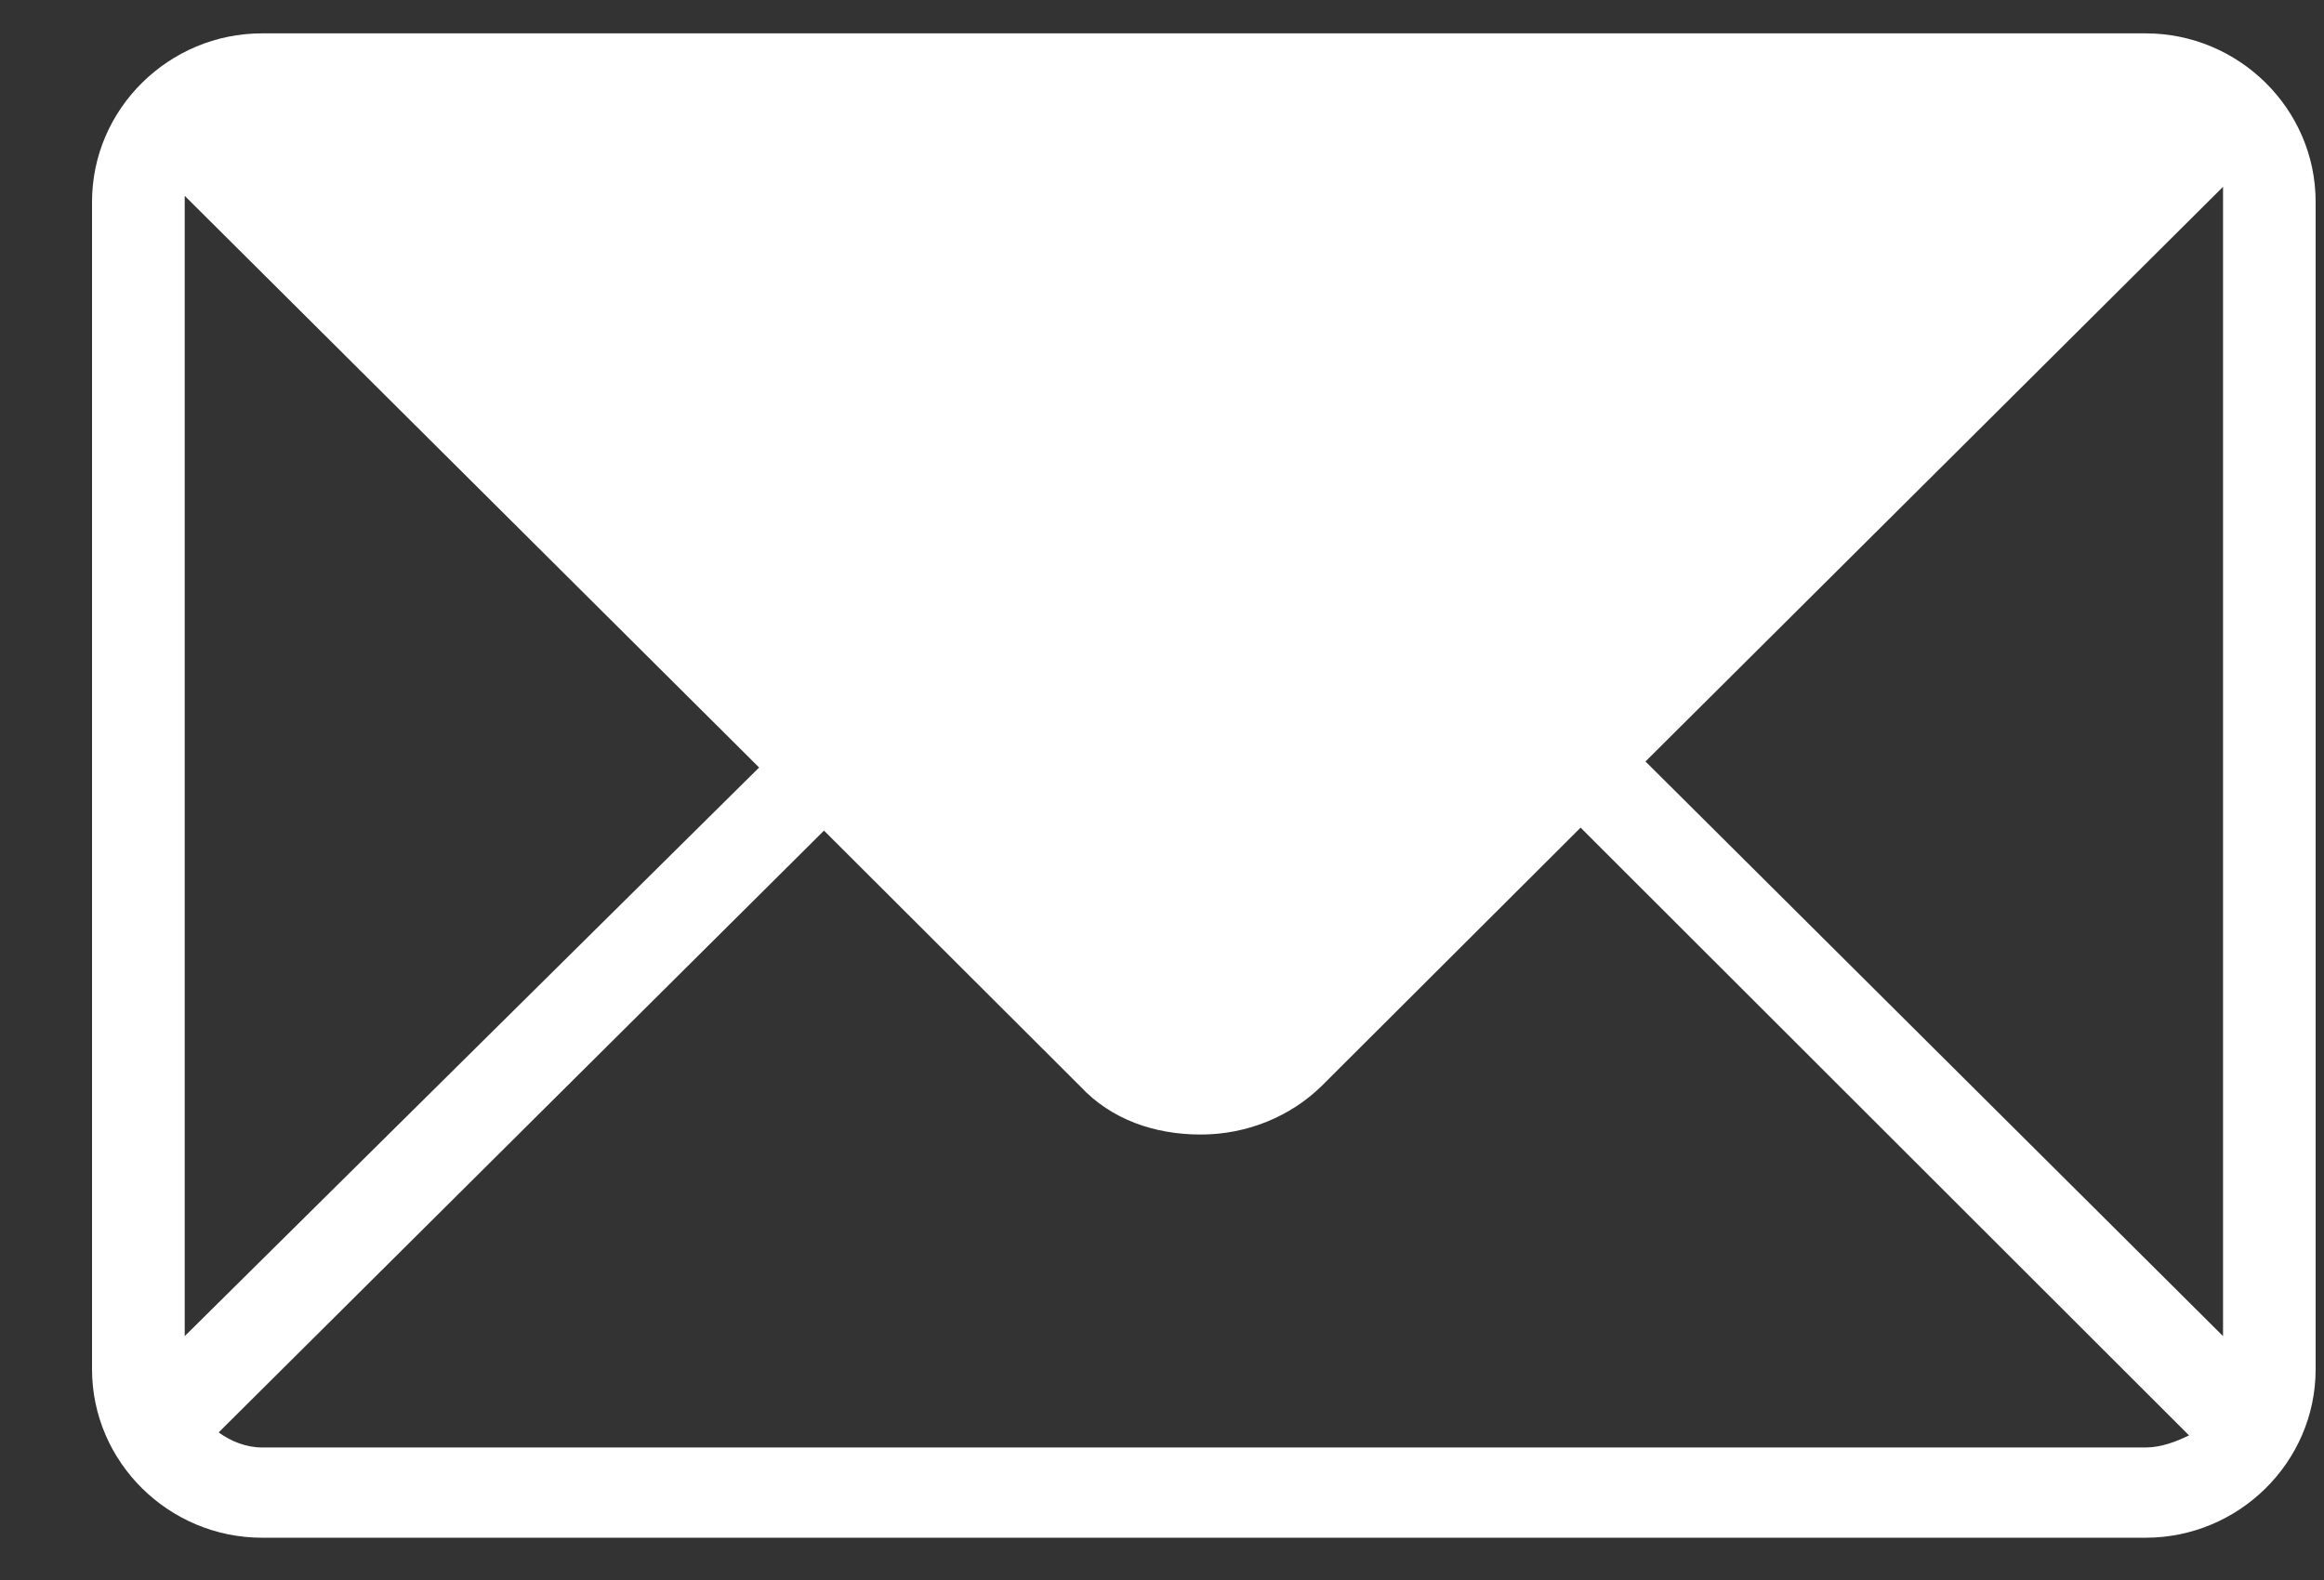
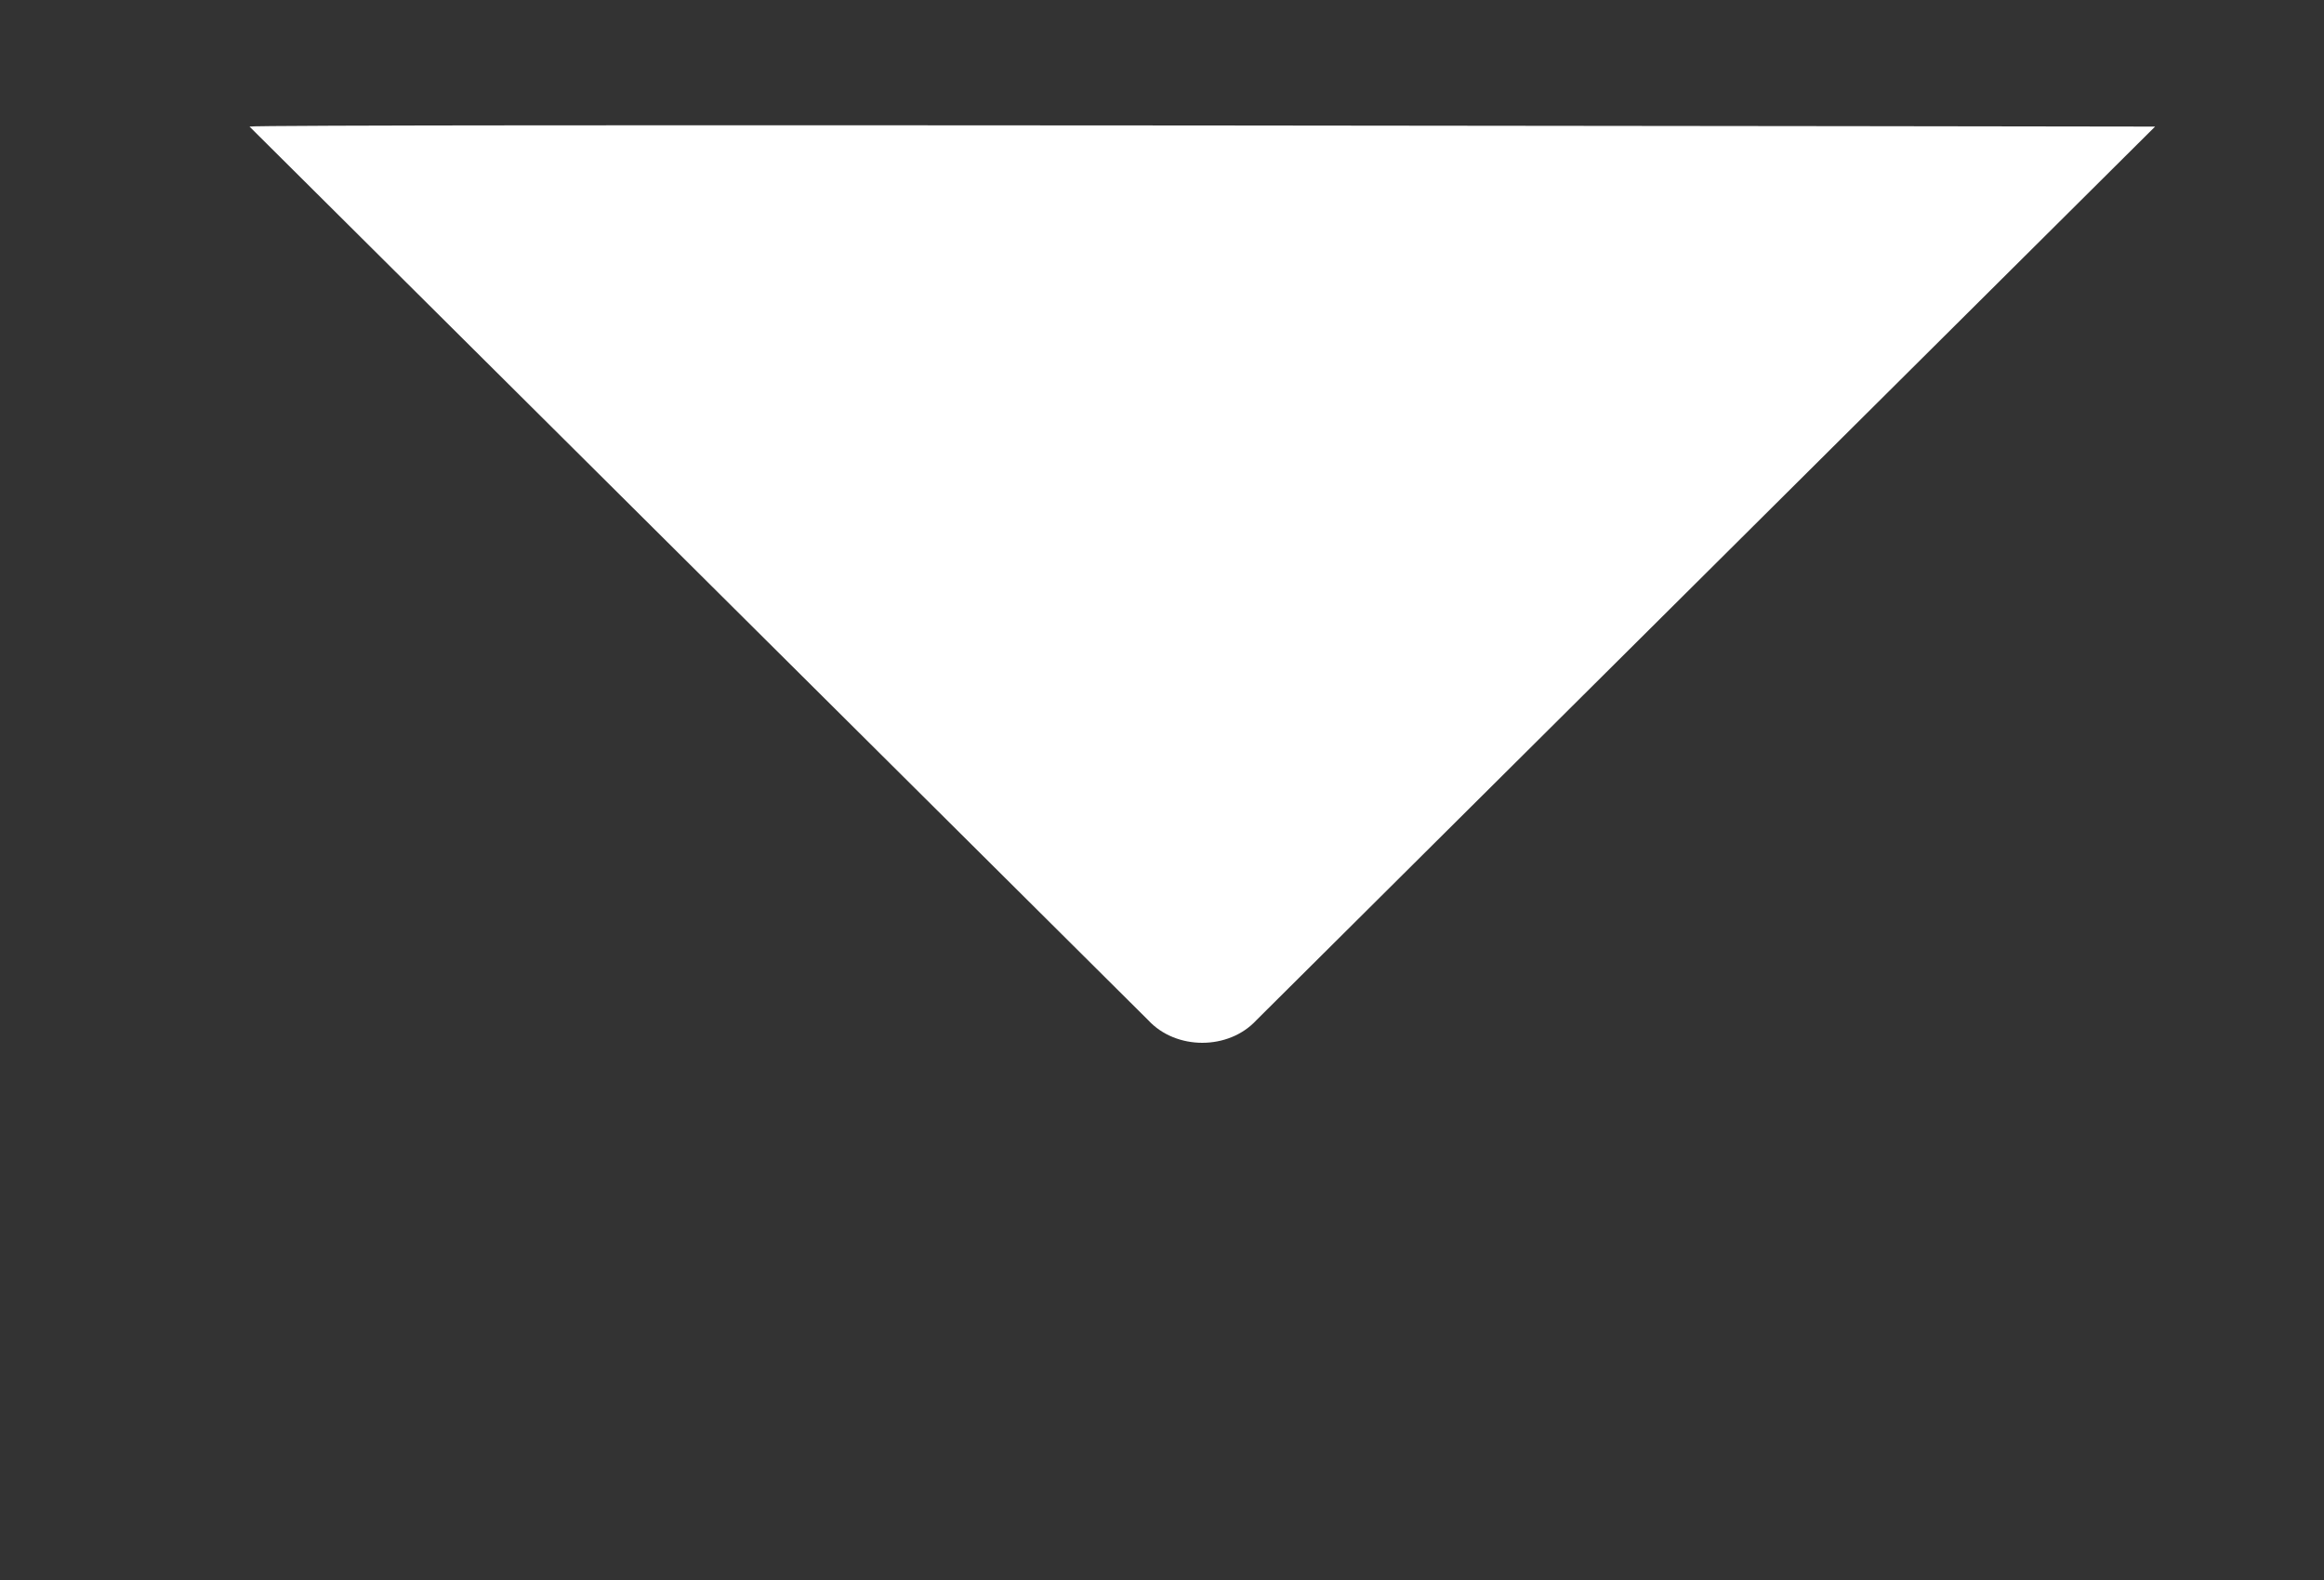
<svg xmlns="http://www.w3.org/2000/svg" width="25px" height="17px" viewBox="0 0 25 17" version="1.1">
  <rect x="0" y="0" width="25" height="17" fill="#333333" stroke="none" />
  <title>ICON/2424</title>
  <desc>Created with Sketch.</desc>
  <g id="MON-COMPTE" stroke="none" stroke-width="1" fill="none" fill-rule="evenodd">
    <g id="MON-COMPTE_MES-PARAMETRES" transform="translate(-512, -1108)" fill="#FFFFFF" fill-rule="nonzero">
      <g id="CONTACTER-NOUS" transform="translate(-15, 954)">
        <g id="CONTACT_REASSU_BLANC-Copy" transform="translate(413, 148)">
          <g id="ICON/MAIL" transform="translate(112, 0)">
-             <path d="M25.083,6.359 L4.817,6.359 C3.821,6.359 2.99,7.168 2.99,8.172 L2.99,20.732 C2.99,21.736 3.821,22.545 4.817,22.545 L25.083,22.545 C26.08,22.545 26.91,21.736 26.91,20.732 L26.91,8.172 C26.91,7.168 26.08,6.359 25.083,6.359 Z M25.914,20.376 L19.701,14.193 L25.914,8.01 C25.914,8.042 25.914,20.376 25.914,20.376 Z M3.987,20.376 C3.987,20.376 3.987,8.107 3.987,8.107 L10.166,14.258 L3.987,20.376 Z M4.817,21.574 C4.651,21.574 4.485,21.509 4.352,21.412 L10.864,14.937 L13.621,17.689 C13.953,18.045 14.419,18.207 14.917,18.207 C15.415,18.207 15.88,18.013 16.213,17.689 L19.003,14.905 L25.548,21.444 C25.415,21.509 25.249,21.574 25.083,21.574 L4.817,21.574 Z" id="MAIL" />
            <path d="M25.183,7.362 L15.515,16.977 C15.216,17.301 14.651,17.301 14.352,16.977 L4.684,7.362 C4.718,7.33 25.15,7.362 25.183,7.362 Z" id="Path" />
          </g>
        </g>
      </g>
    </g>
  </g>
</svg>